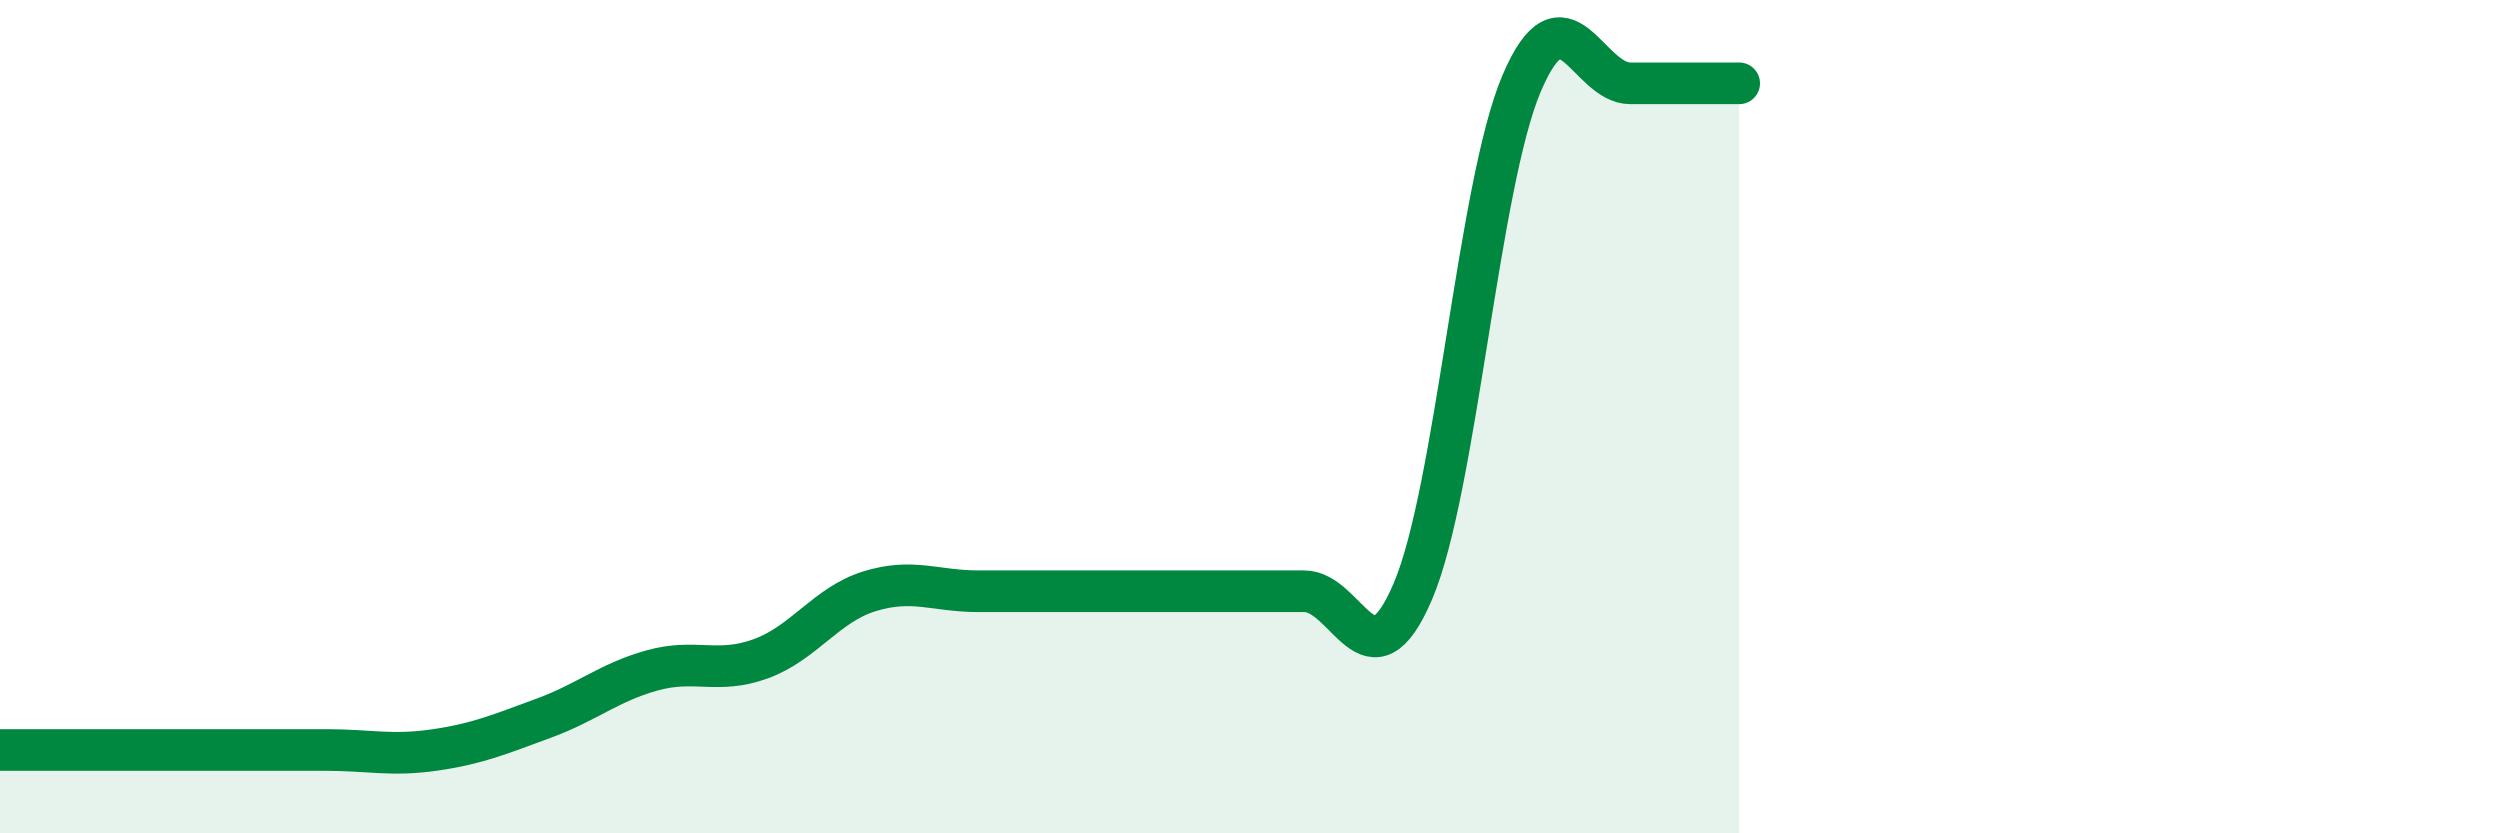
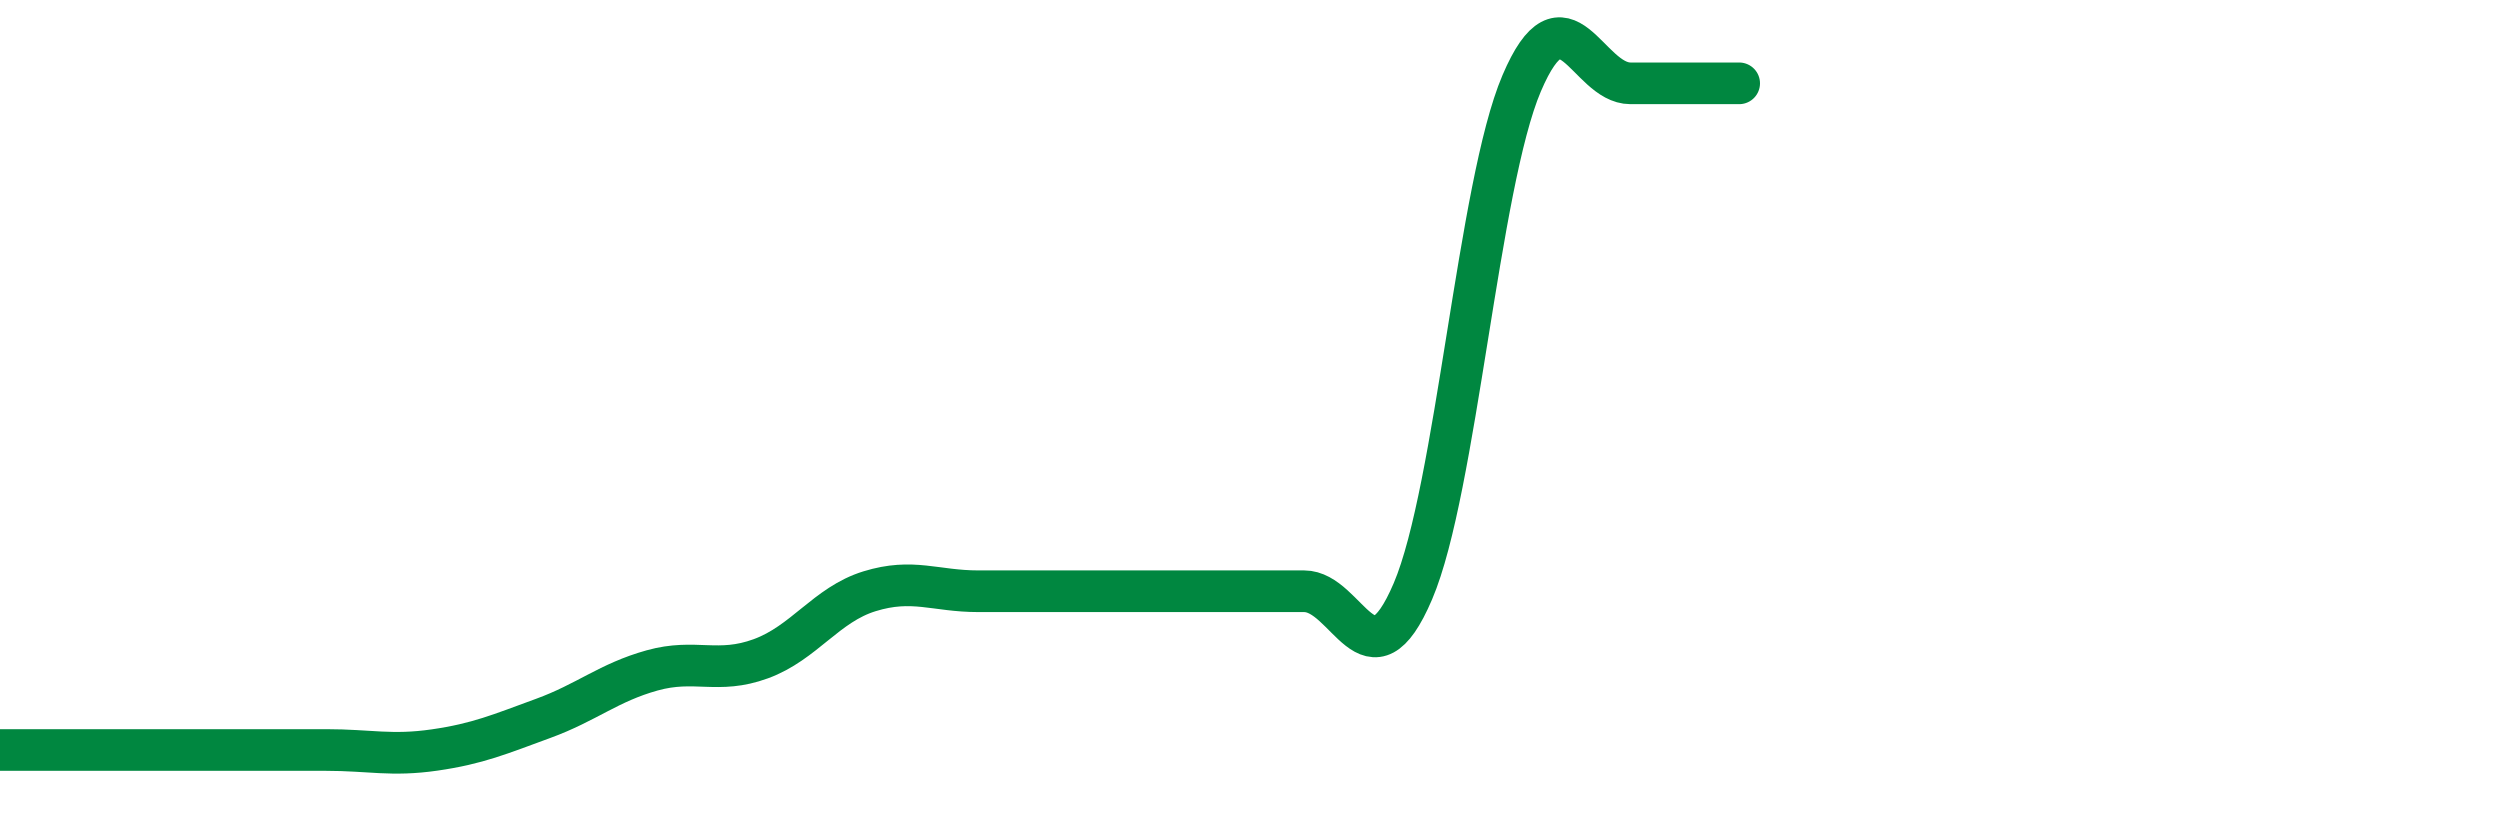
<svg xmlns="http://www.w3.org/2000/svg" width="60" height="20" viewBox="0 0 60 20">
-   <path d="M 0,18 C 0.52,18 1.57,18 2.61,18 C 3.65,18 4.18,18 5.22,18 C 6.26,18 6.79,18 7.83,18 C 8.87,18 9.39,18.15 10.43,18 C 11.47,17.85 12,17.62 13.04,17.24 C 14.08,16.86 14.61,16.38 15.65,16.09 C 16.69,15.8 17.22,16.19 18.26,15.81 C 19.3,15.43 19.83,14.51 20.87,14.19 C 21.91,13.87 22.44,14.19 23.48,14.19 C 24.52,14.19 25.05,14.19 26.09,14.19 C 27.13,14.19 27.66,14.19 28.7,14.19 C 29.74,14.19 30.26,14.19 31.3,14.19 C 32.34,14.19 32.87,16.63 33.91,14.19 C 34.95,11.75 35.48,4.44 36.52,2 C 37.56,-0.44 38.09,2 39.13,2 C 40.17,2 41.22,2 41.74,2L41.74 20L0 20Z" fill="#008740" opacity="0.1" stroke-linecap="round" stroke-linejoin="round" />
  <path d="M 0,18 C 0.52,18 1.57,18 2.61,18 C 3.65,18 4.18,18 5.22,18 C 6.26,18 6.79,18 7.83,18 C 8.87,18 9.39,18.15 10.43,18 C 11.47,17.85 12,17.62 13.04,17.24 C 14.08,16.86 14.61,16.38 15.65,16.09 C 16.69,15.8 17.22,16.19 18.26,15.81 C 19.3,15.43 19.83,14.51 20.87,14.19 C 21.91,13.87 22.44,14.19 23.48,14.19 C 24.52,14.19 25.05,14.19 26.09,14.19 C 27.13,14.19 27.66,14.19 28.7,14.19 C 29.74,14.19 30.26,14.19 31.3,14.19 C 32.34,14.19 32.87,16.63 33.91,14.19 C 34.95,11.75 35.48,4.44 36.52,2 C 37.56,-0.44 38.09,2 39.13,2 C 40.17,2 41.22,2 41.74,2" stroke="#008740" stroke-width="1" fill="none" stroke-linecap="round" stroke-linejoin="round" />
</svg>